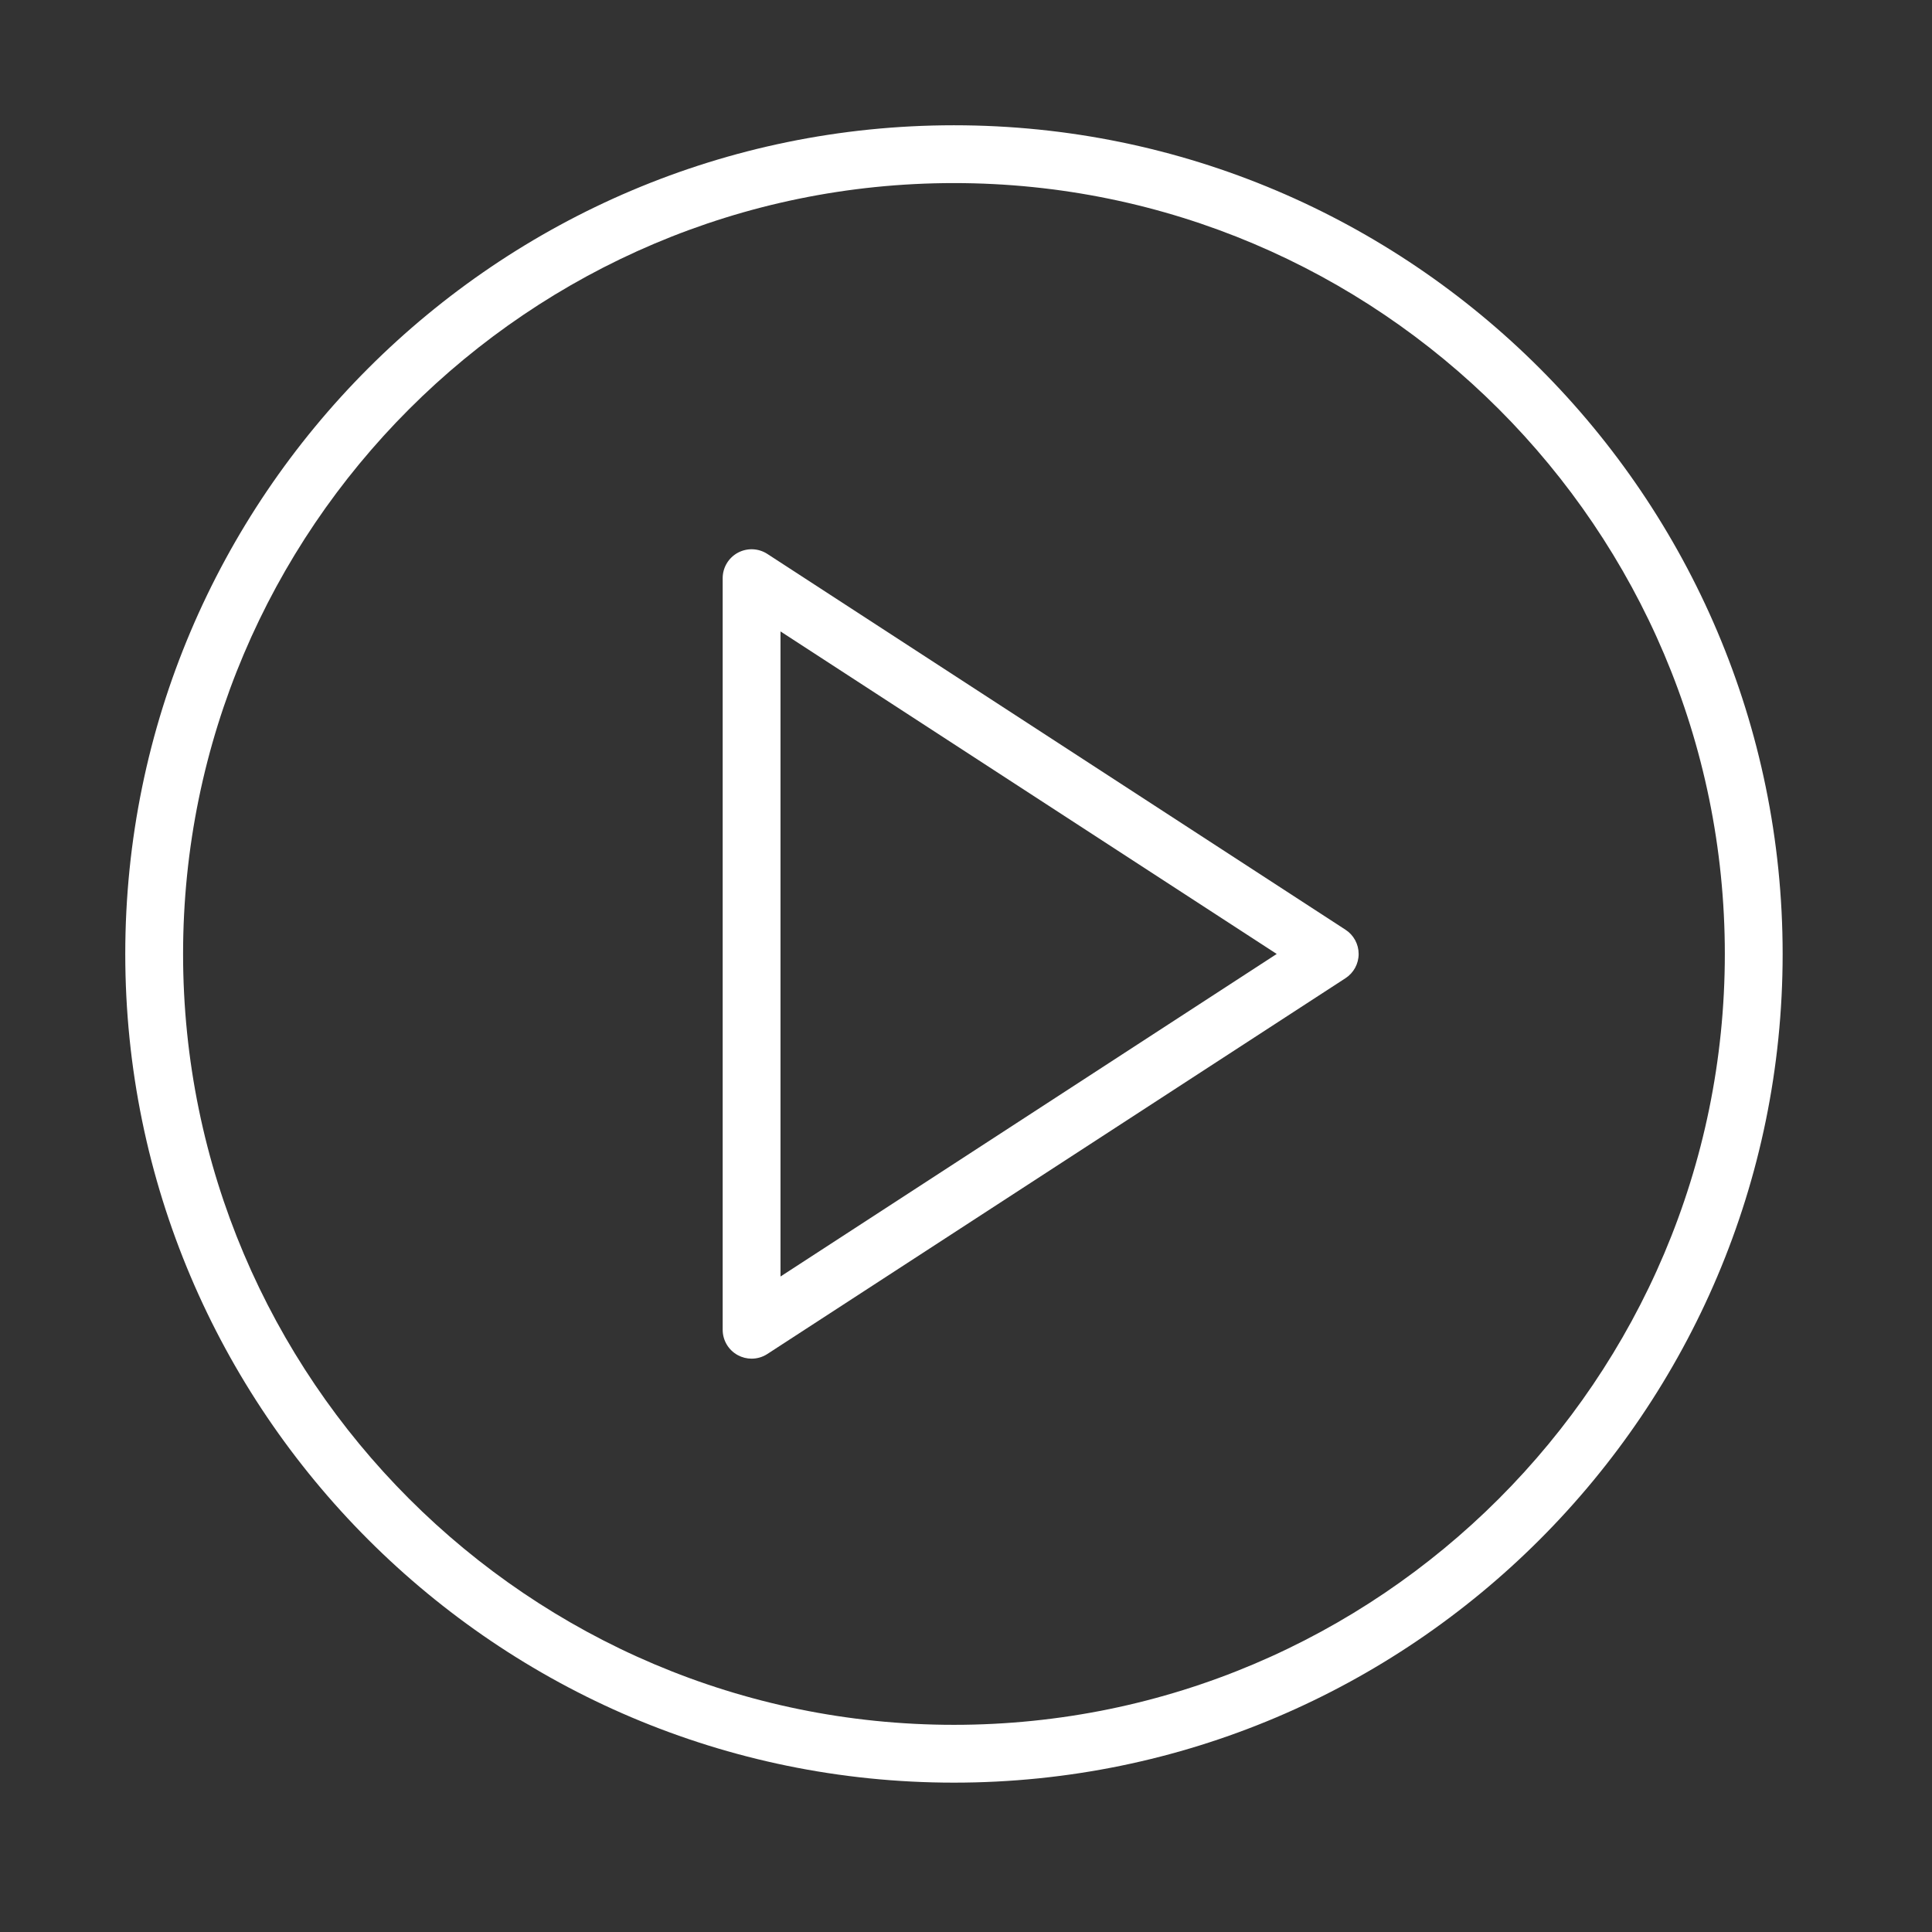
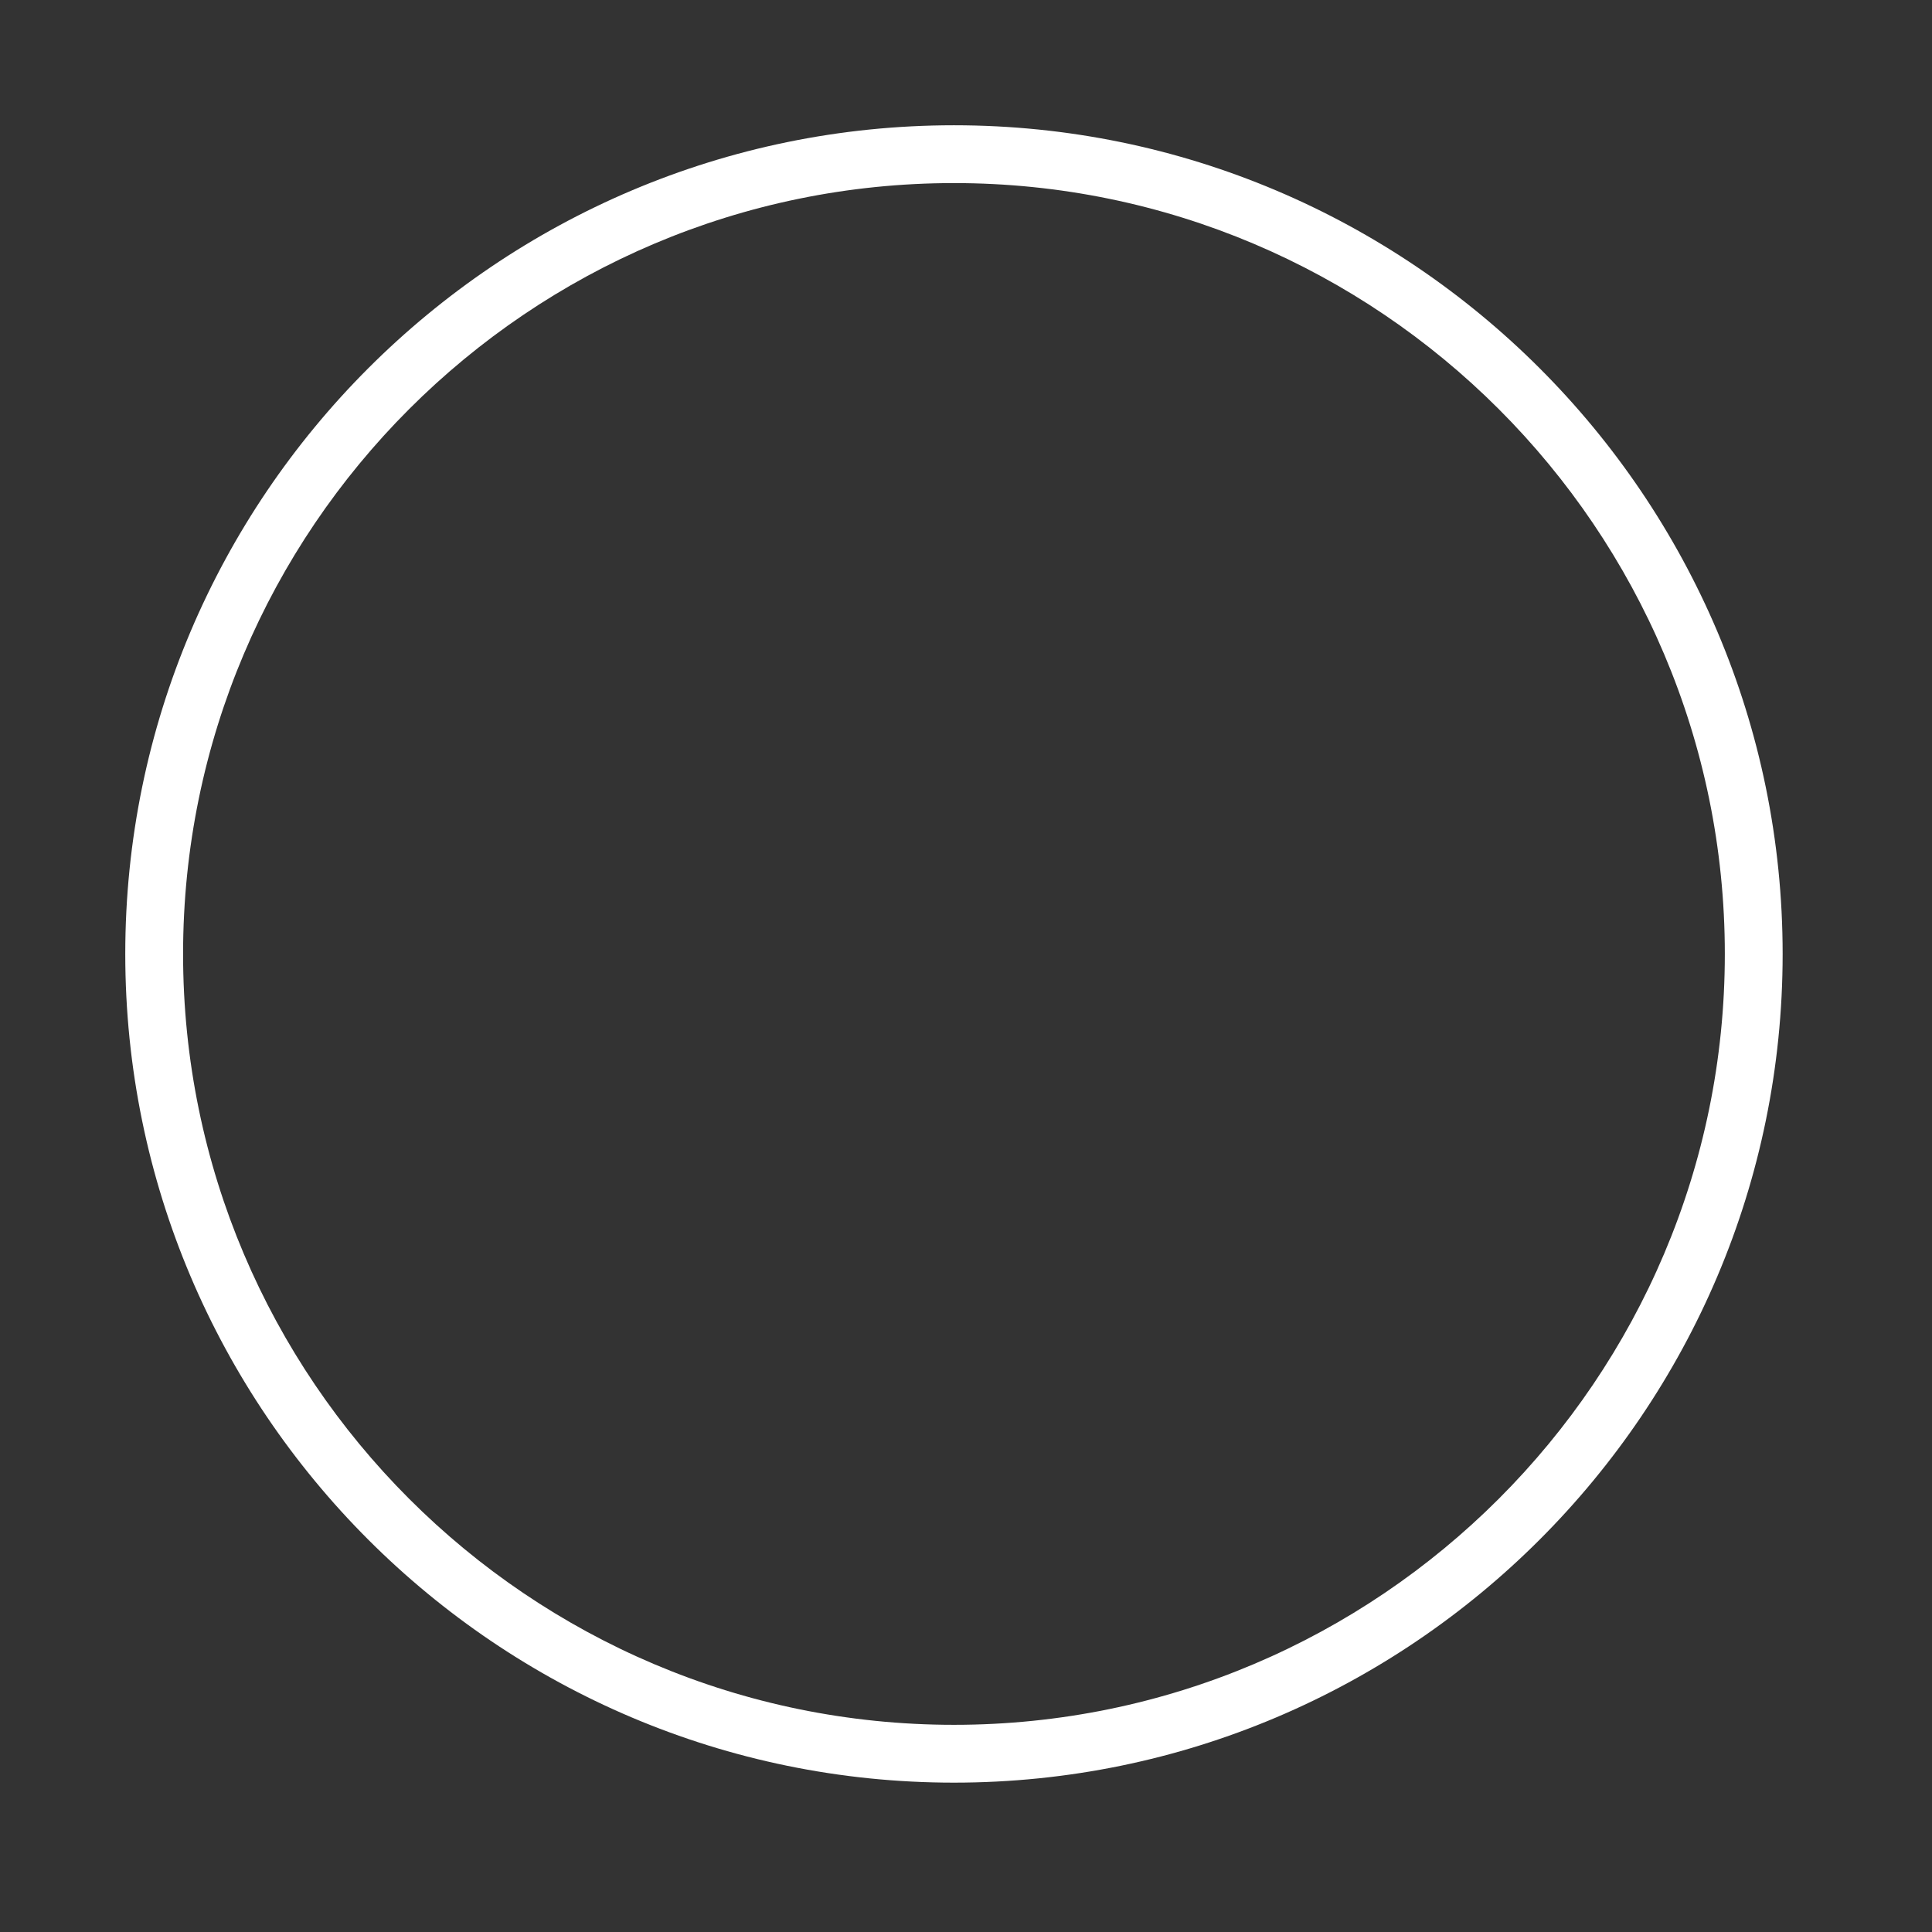
<svg xmlns="http://www.w3.org/2000/svg" version="1.1" id="Layer_1" x="0px" y="0px" viewBox="0 0 100.25 100.25" style="enable-background:new 0 0 100.25 100.25;" xml:space="preserve">
  <rect x="0" y="0" width="100.25" height="100.25" fill="#333333" stroke="none" />
  <g fill="#fff">
-     <path d="M69.817,48.243l-30-19.5c-0.461-0.3-1.05-0.322-1.533-0.061c-0.483,0.263-0.785,0.769-0.785,1.318v39   c0,0.55,0.301,1.056,0.785,1.318c0.224,0.121,0.47,0.182,0.715,0.182c0.285,0,0.57-0.081,0.817-0.242l30-19.5   c0.426-0.276,0.683-0.75,0.683-1.258S70.243,48.519,69.817,48.243z M40.5,66.237V32.764L66.248,49.5L40.5,66.237z" />
    <path d="M49.5,6.5c-23.71,0-43,19.29-43,43s19.29,43,43,43s43-19.29,43-43S73.21,6.5,49.5,6.5z M49.5,89.5   c-22.056,0-40-17.944-40-40s17.944-40,40-40s40,17.944,40,40S71.556,89.5,49.5,89.5z" />
  </g>
</svg>